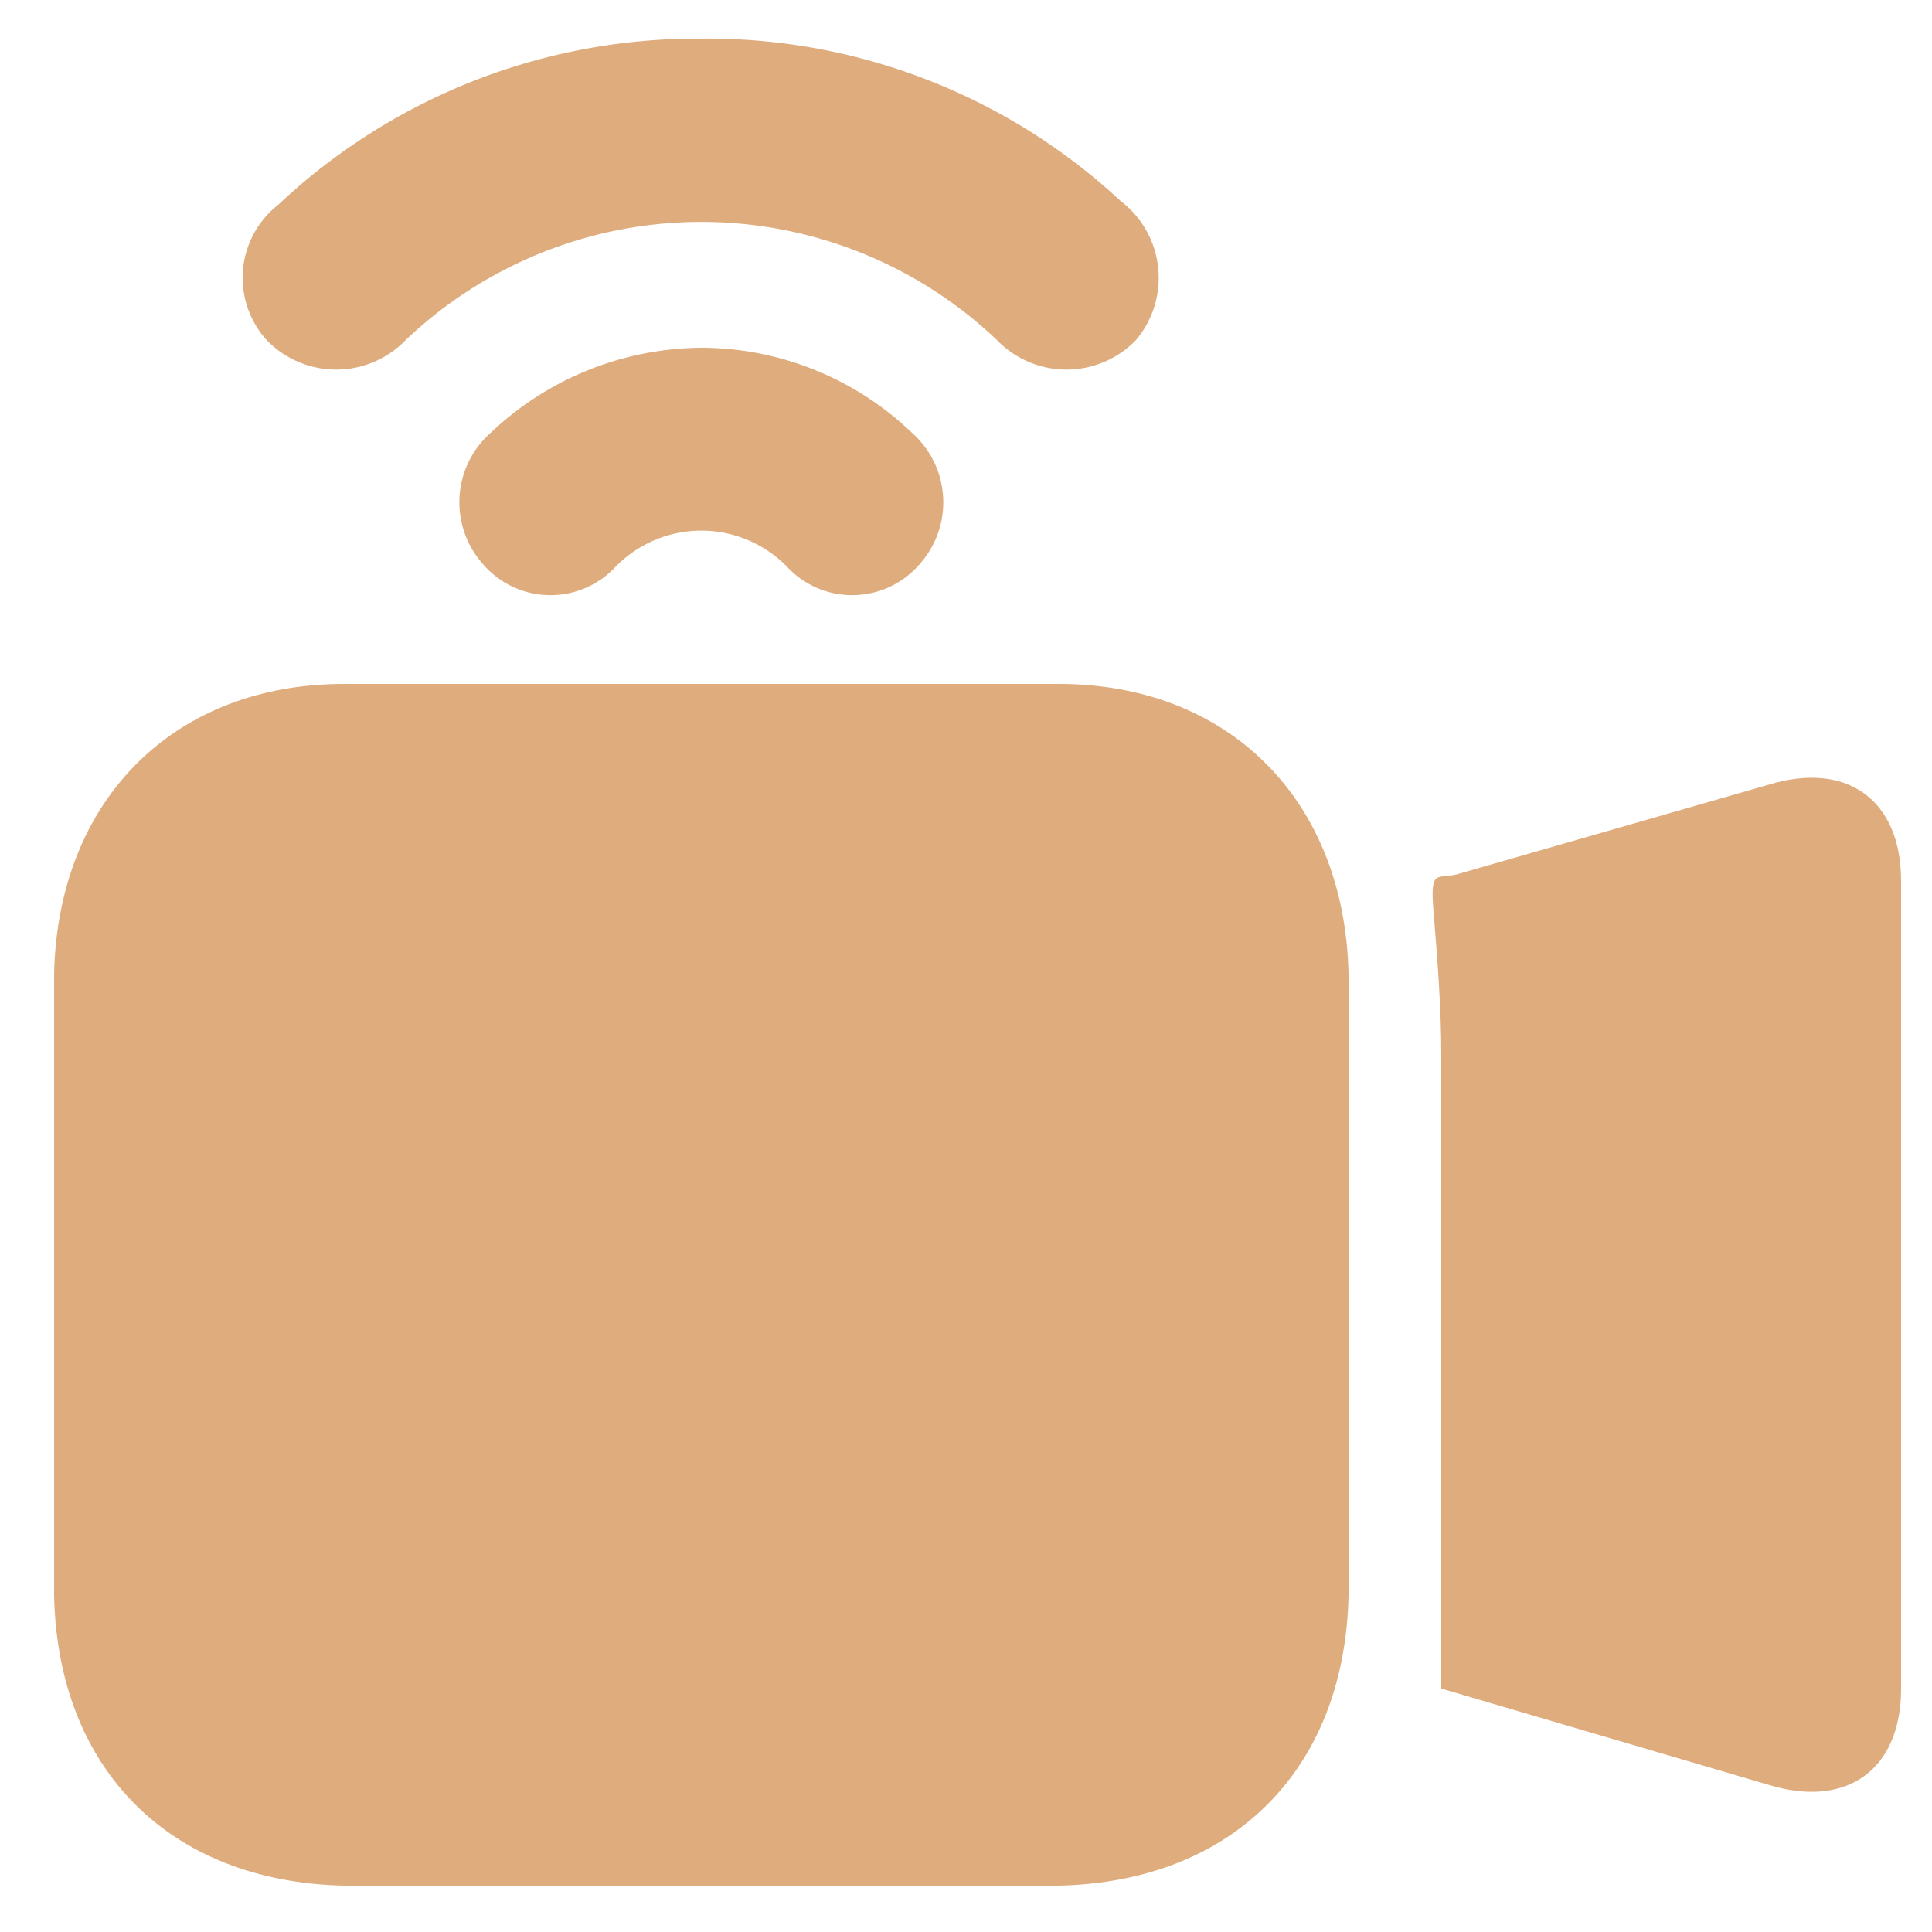
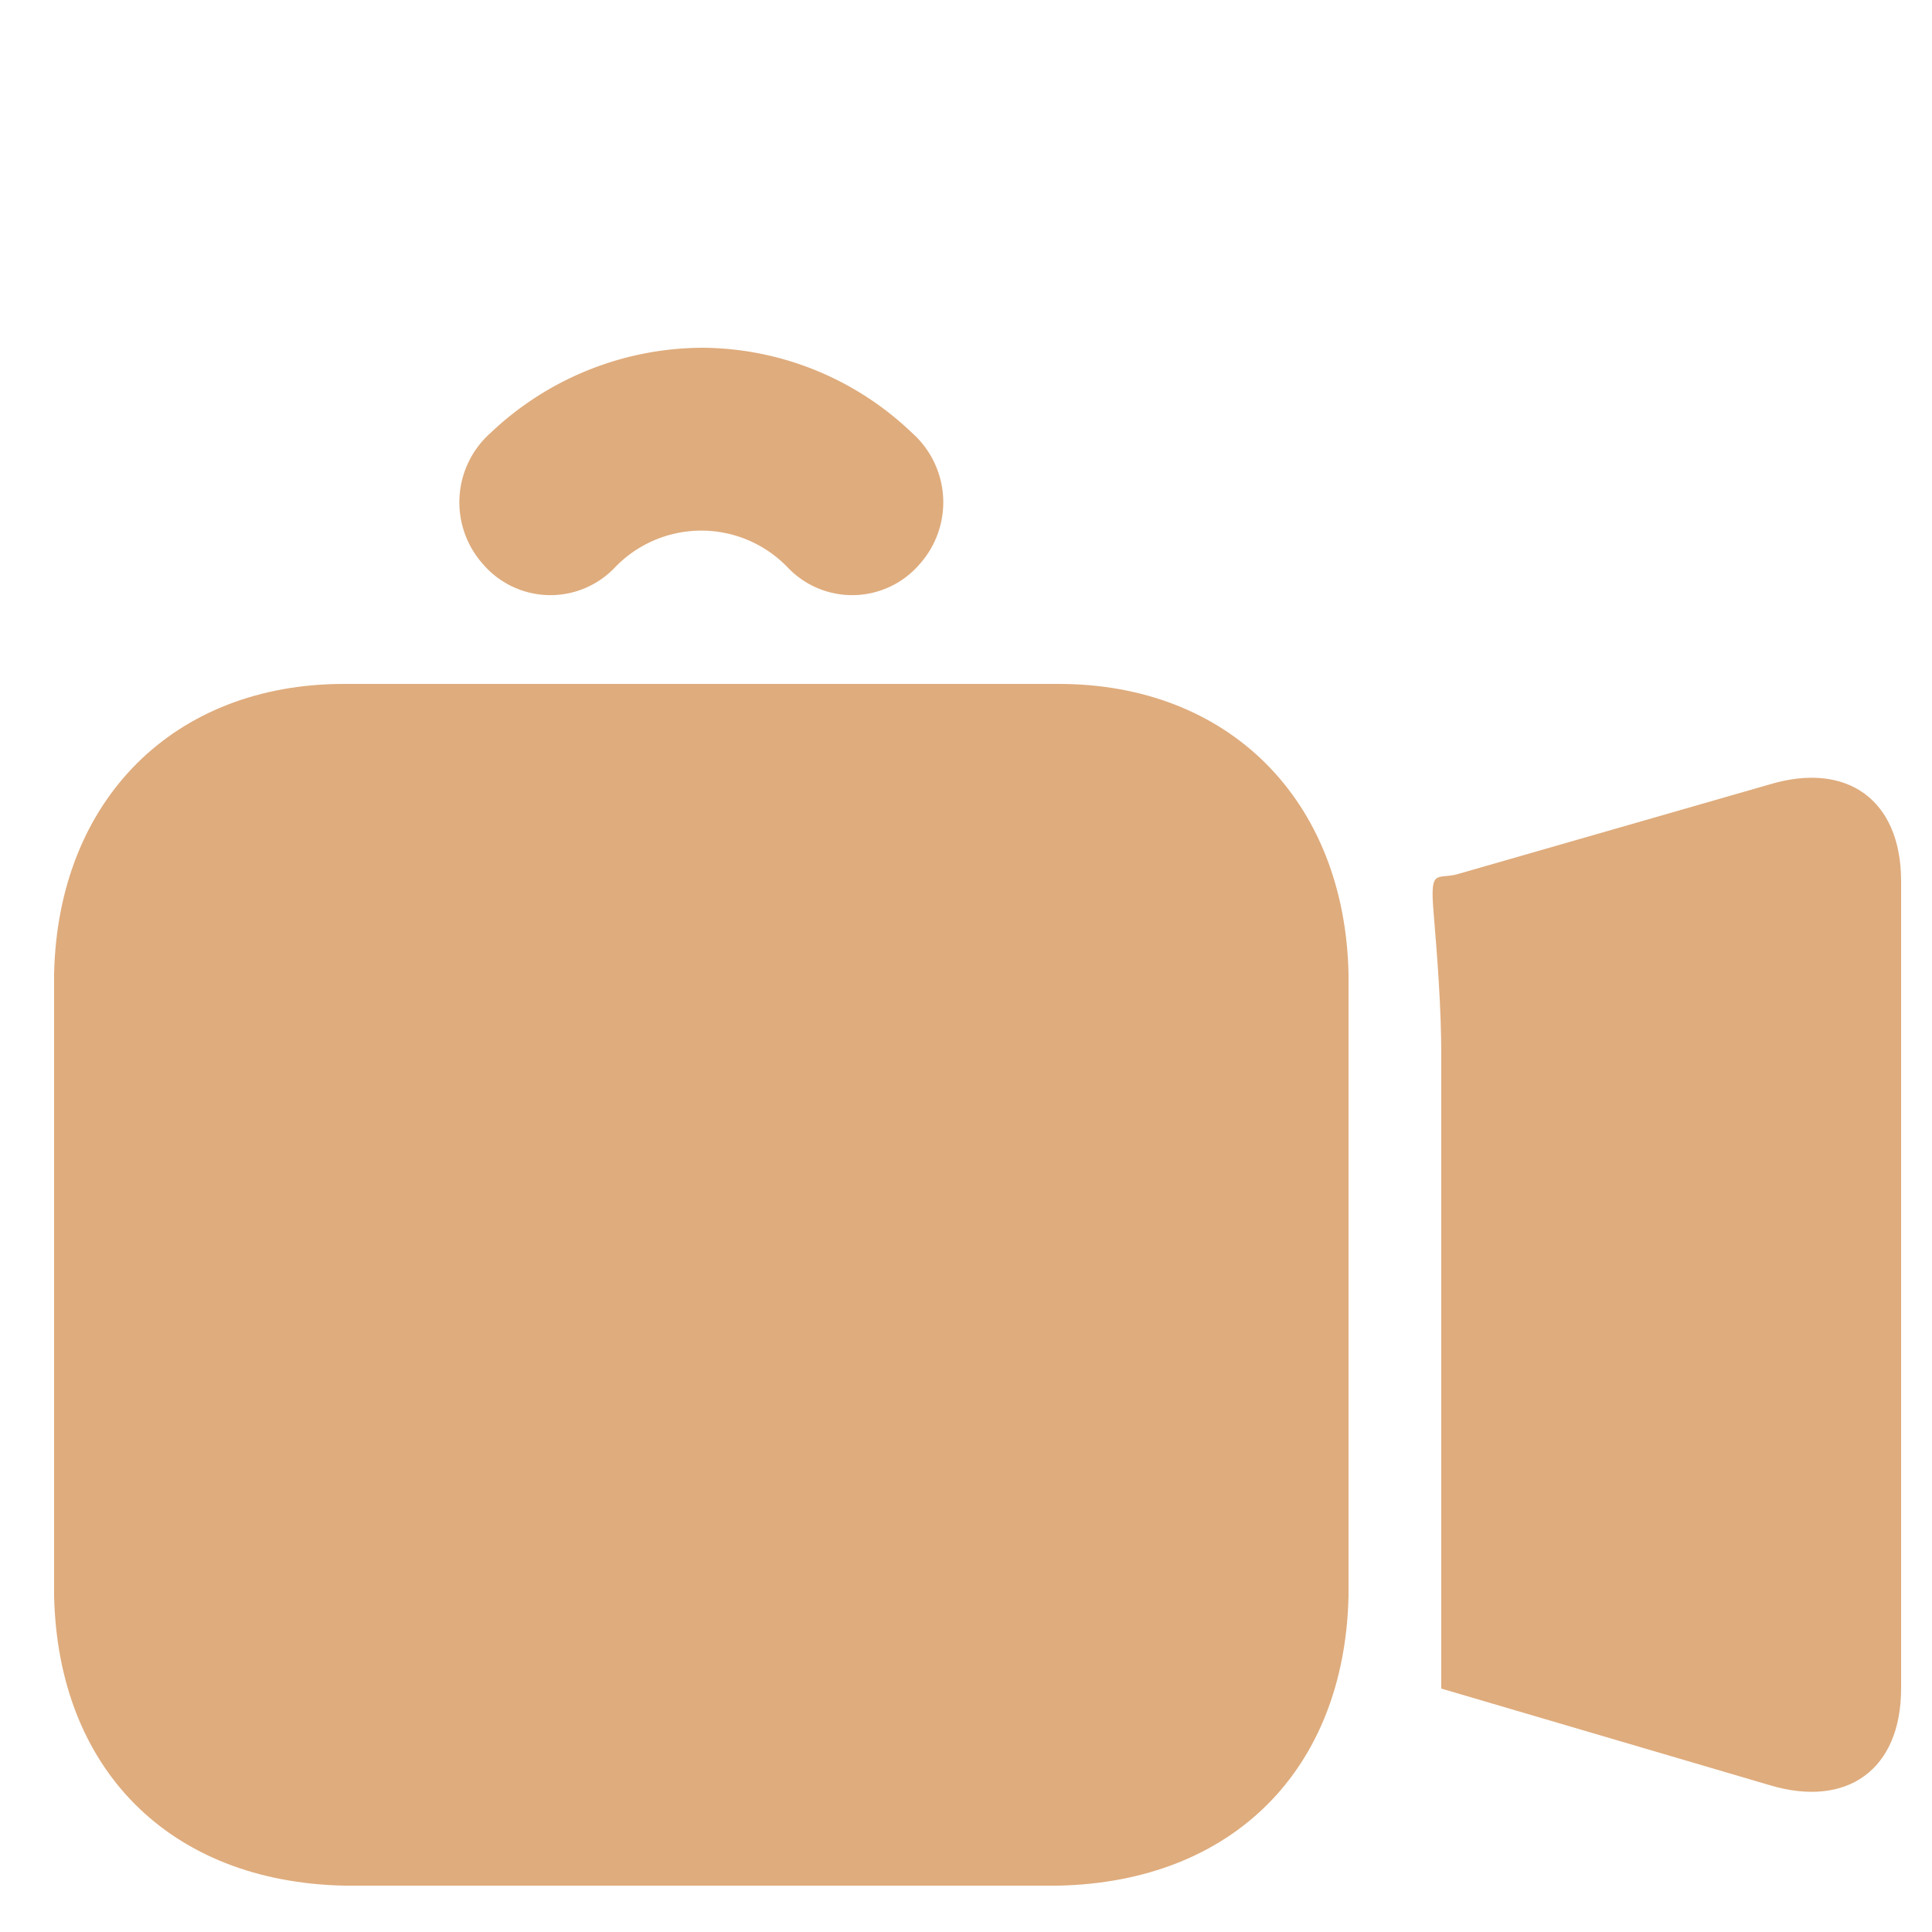
<svg xmlns="http://www.w3.org/2000/svg" viewBox="0 0 50 50">
  <path d="M18.2,48.8H8.9c-4.5-.1-7.4-3-7.5-7.5V25.2c.1-4.5,3.1-7.5,7.5-7.5H27.4c4.4,0,7.4,3,7.5,7.5V41.3c-.1,4.5-3,7.4-7.5,7.5Z" style="fill:#dfac7d" />
  <path d="M37.3,43.7V27.3c0-1.2-.1-2.5-.2-3.7s.1-.8.7-1l8-2.3c2-.6,3.4.4,3.4,2.5V43.7c0,2.1-1.4,3.1-3.4,2.5Z" style="fill:#dfac7d" />
-   <path d="M18.1,1A15.7,15.7,0,0,1,29,5.2a2.5,2.5,0,0,1,.4,3.6,2.5,2.5,0,0,1-3.6,0,11.1,11.1,0,0,0-15.3,0,2.5,2.5,0,0,1-3.6,0,2.4,2.4,0,0,1,.3-3.5A15.8,15.8,0,0,1,18.1,1Z" style="fill:#dfac7d" />
  <path d="M18.2,9a7.9,7.9,0,0,1,5.4,2.2,2.4,2.4,0,0,1,.2,3.4,2.3,2.3,0,0,1-3.4.1,3.1,3.1,0,0,0-4.5,0,2.3,2.3,0,0,1-3.4-.1,2.4,2.4,0,0,1,.2-3.4A8,8,0,0,1,18.2,9Z" style="fill:#dfac7d" />
</svg>